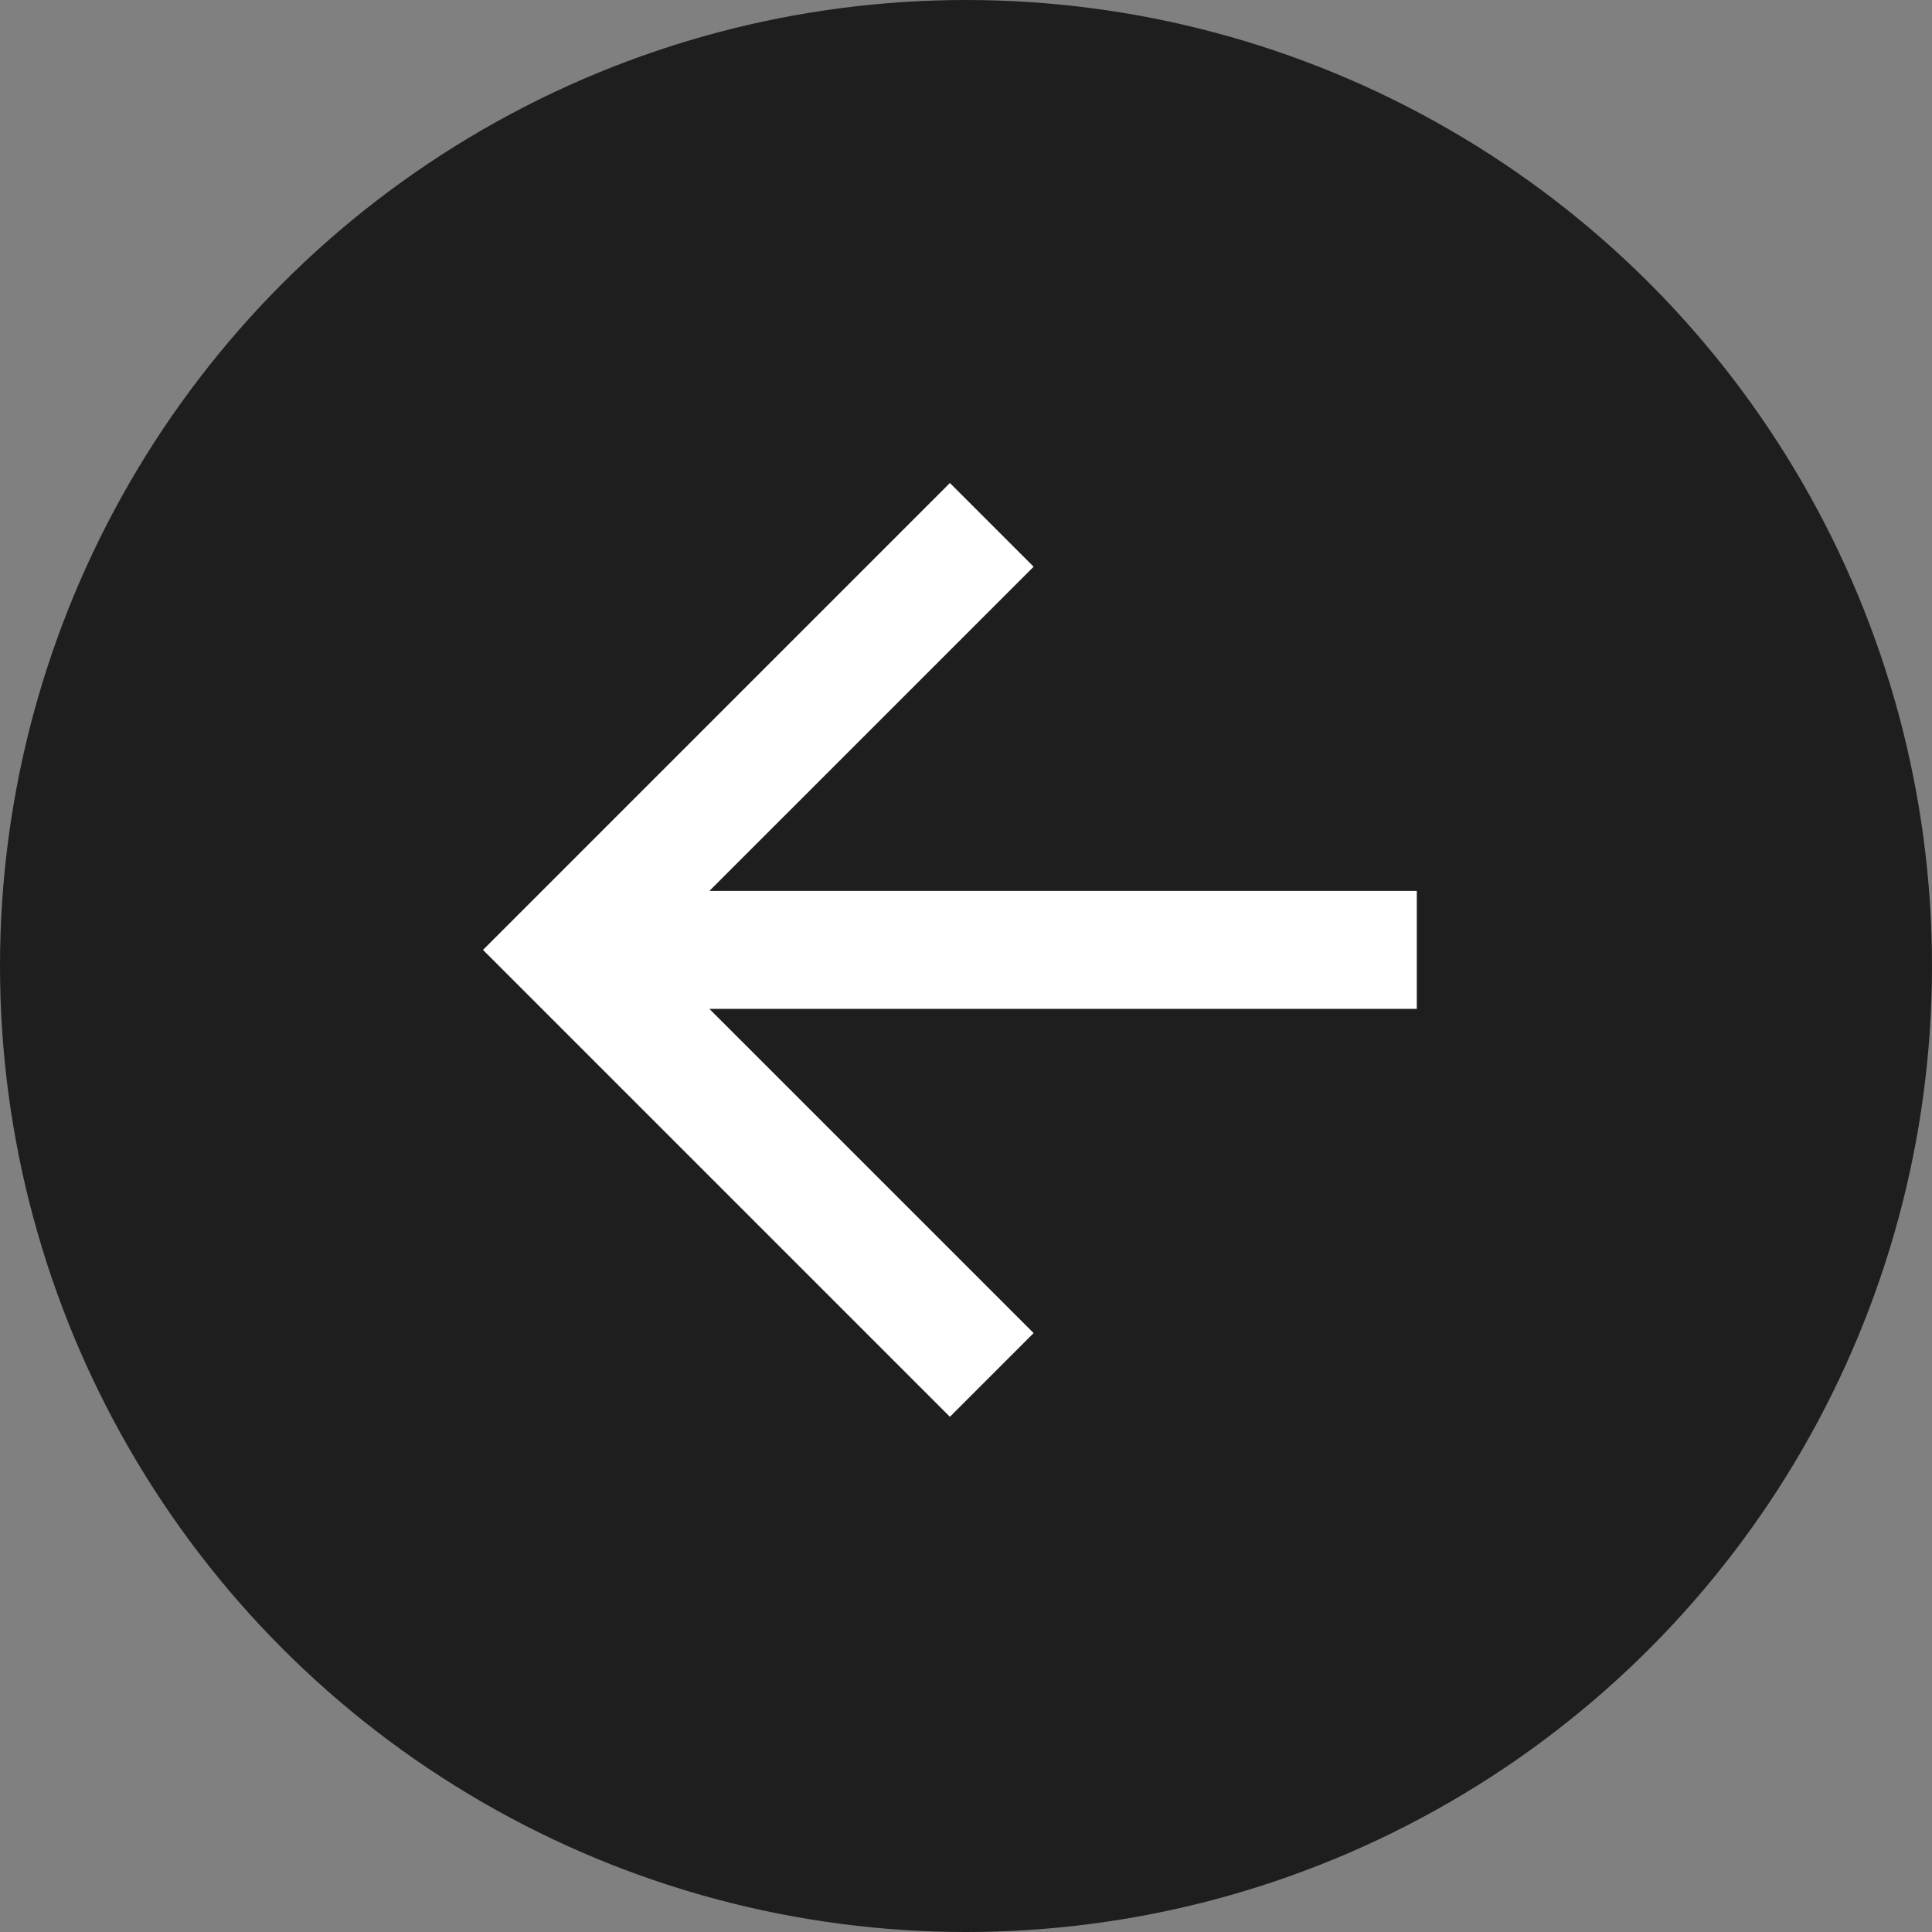
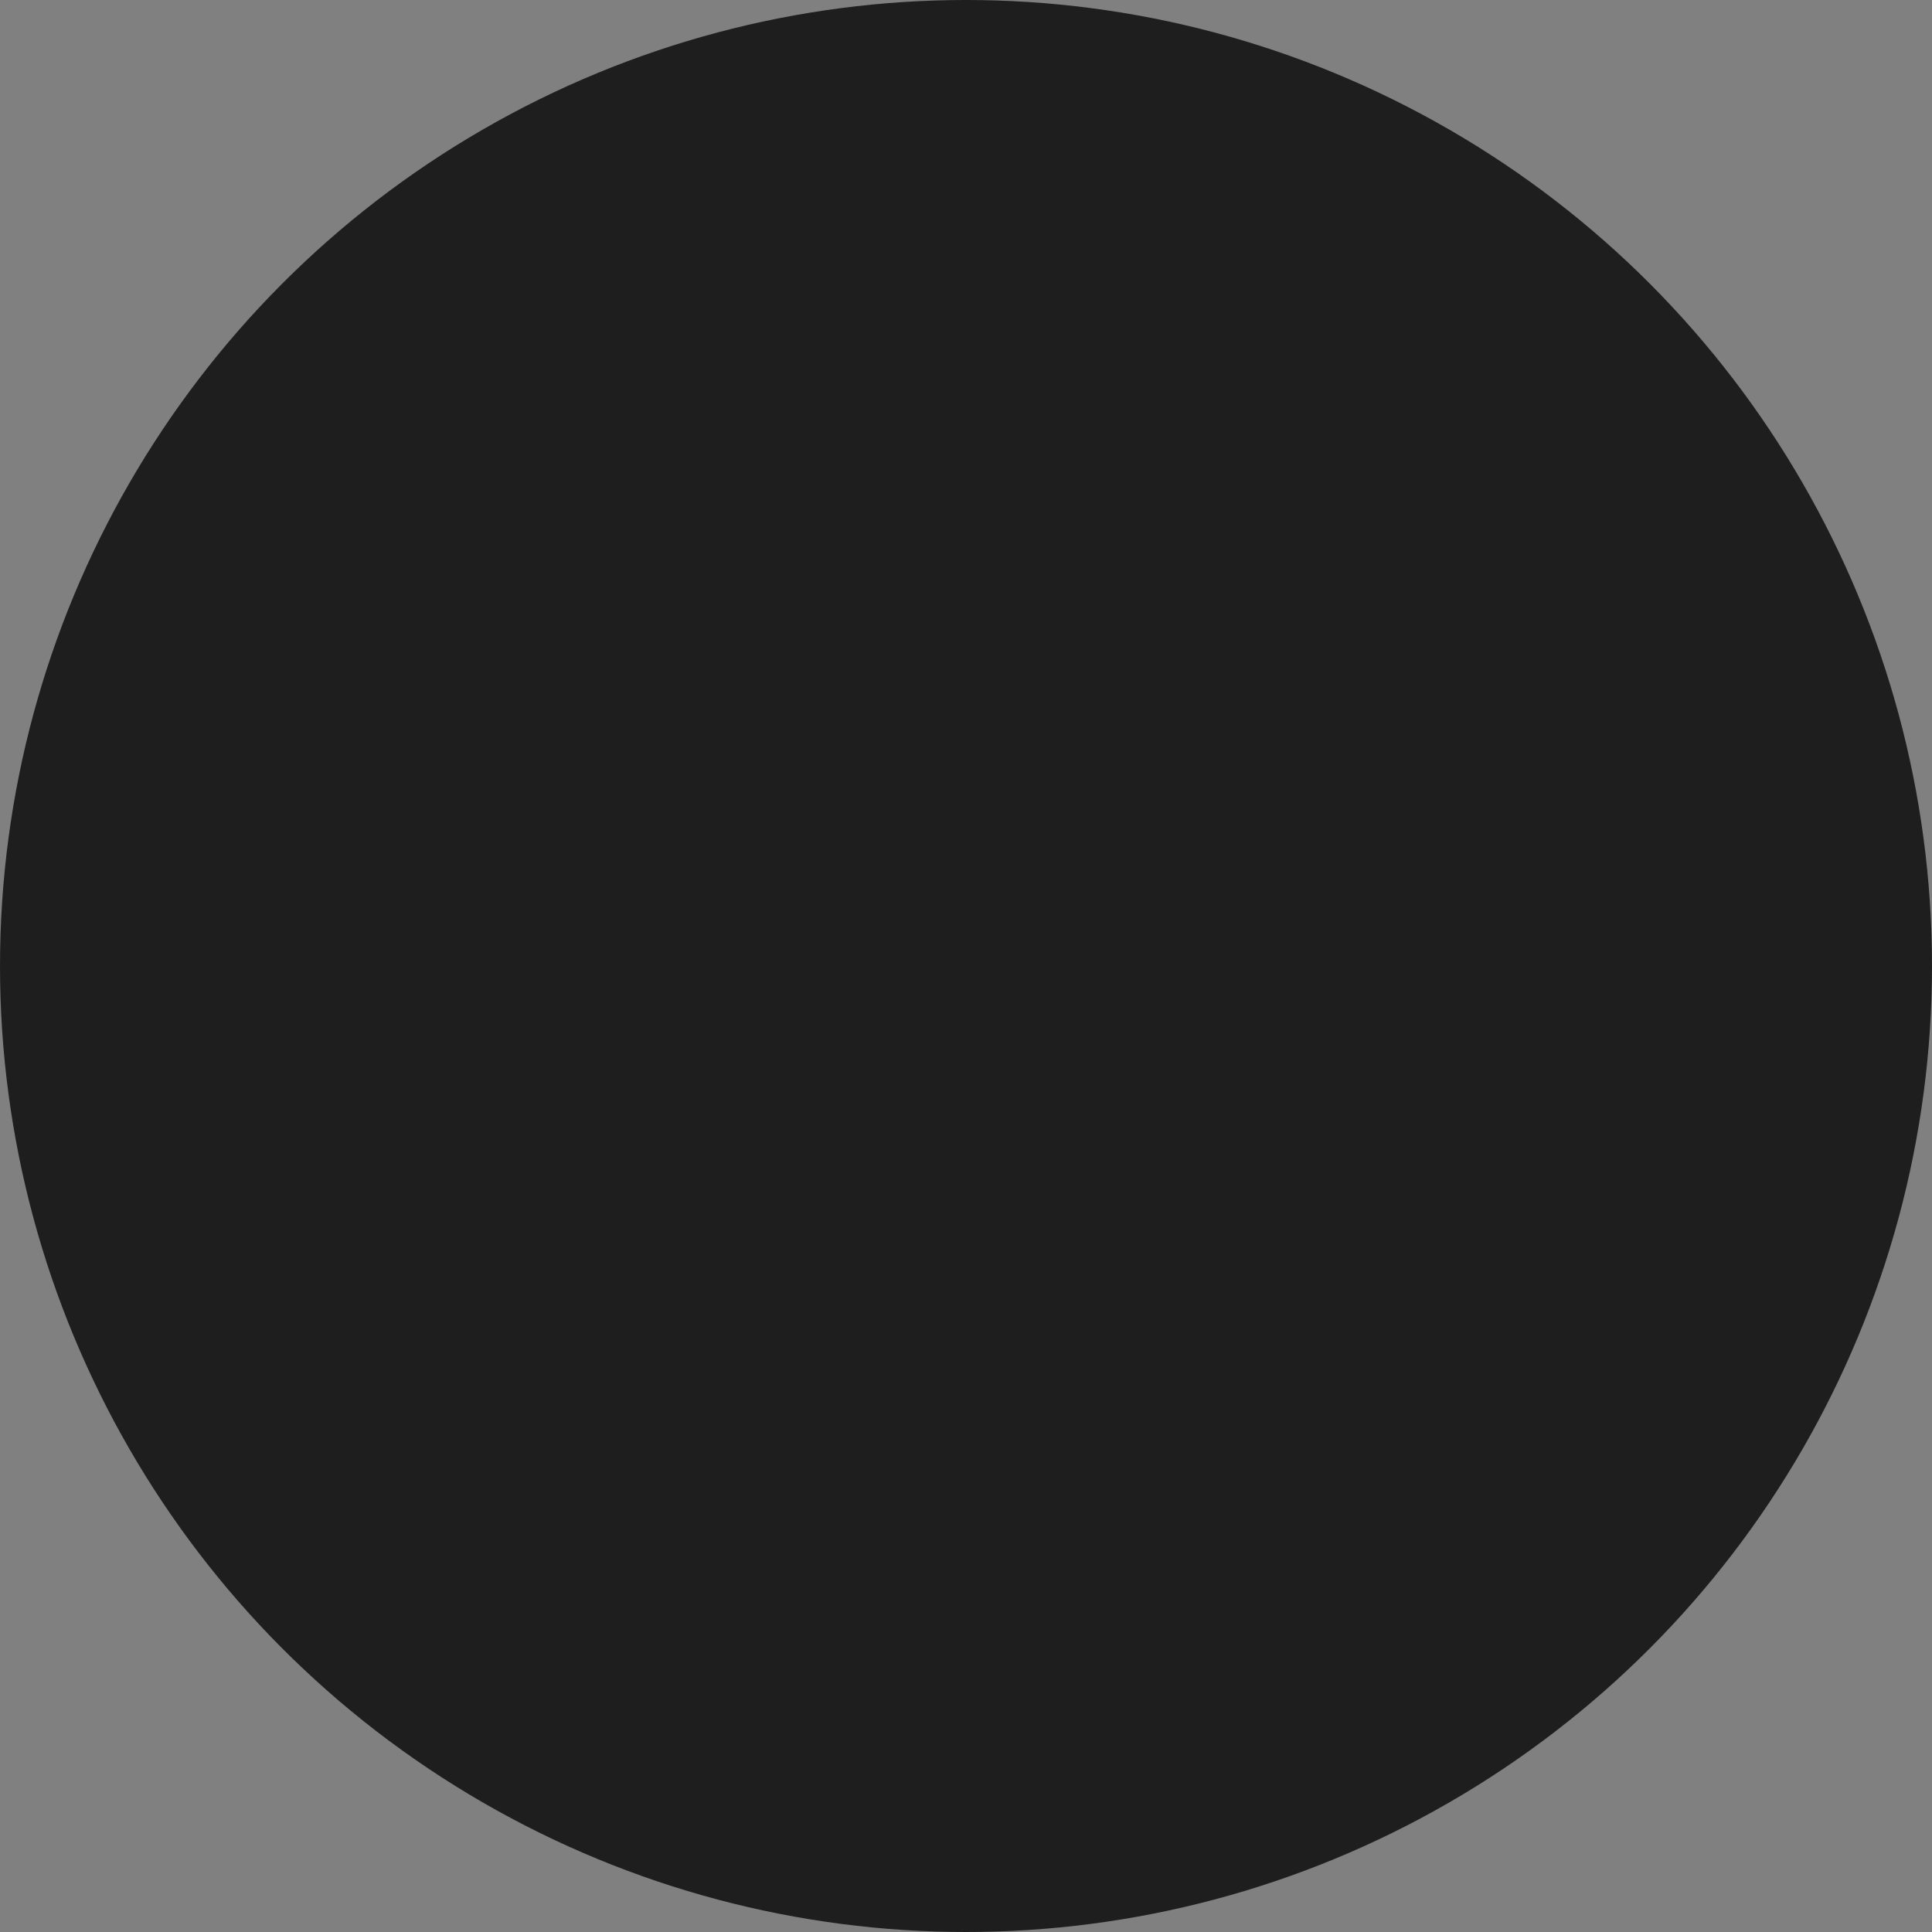
<svg xmlns="http://www.w3.org/2000/svg" fill="none" viewBox="0 0 60 60">
  <rect x="0" y="0" width="60" height="60" fill="#808080" stroke="none" />
  <circle cx="30" cy="30" r="30" fill="#1E1E1E" />
-   <path fill="#fff" d="M44 27.669V31.331H22.03L32.1 41.4L29.5 44L15 29.5L29.5 15L32.1 17.6L22.03 27.669H44Z" />
</svg>